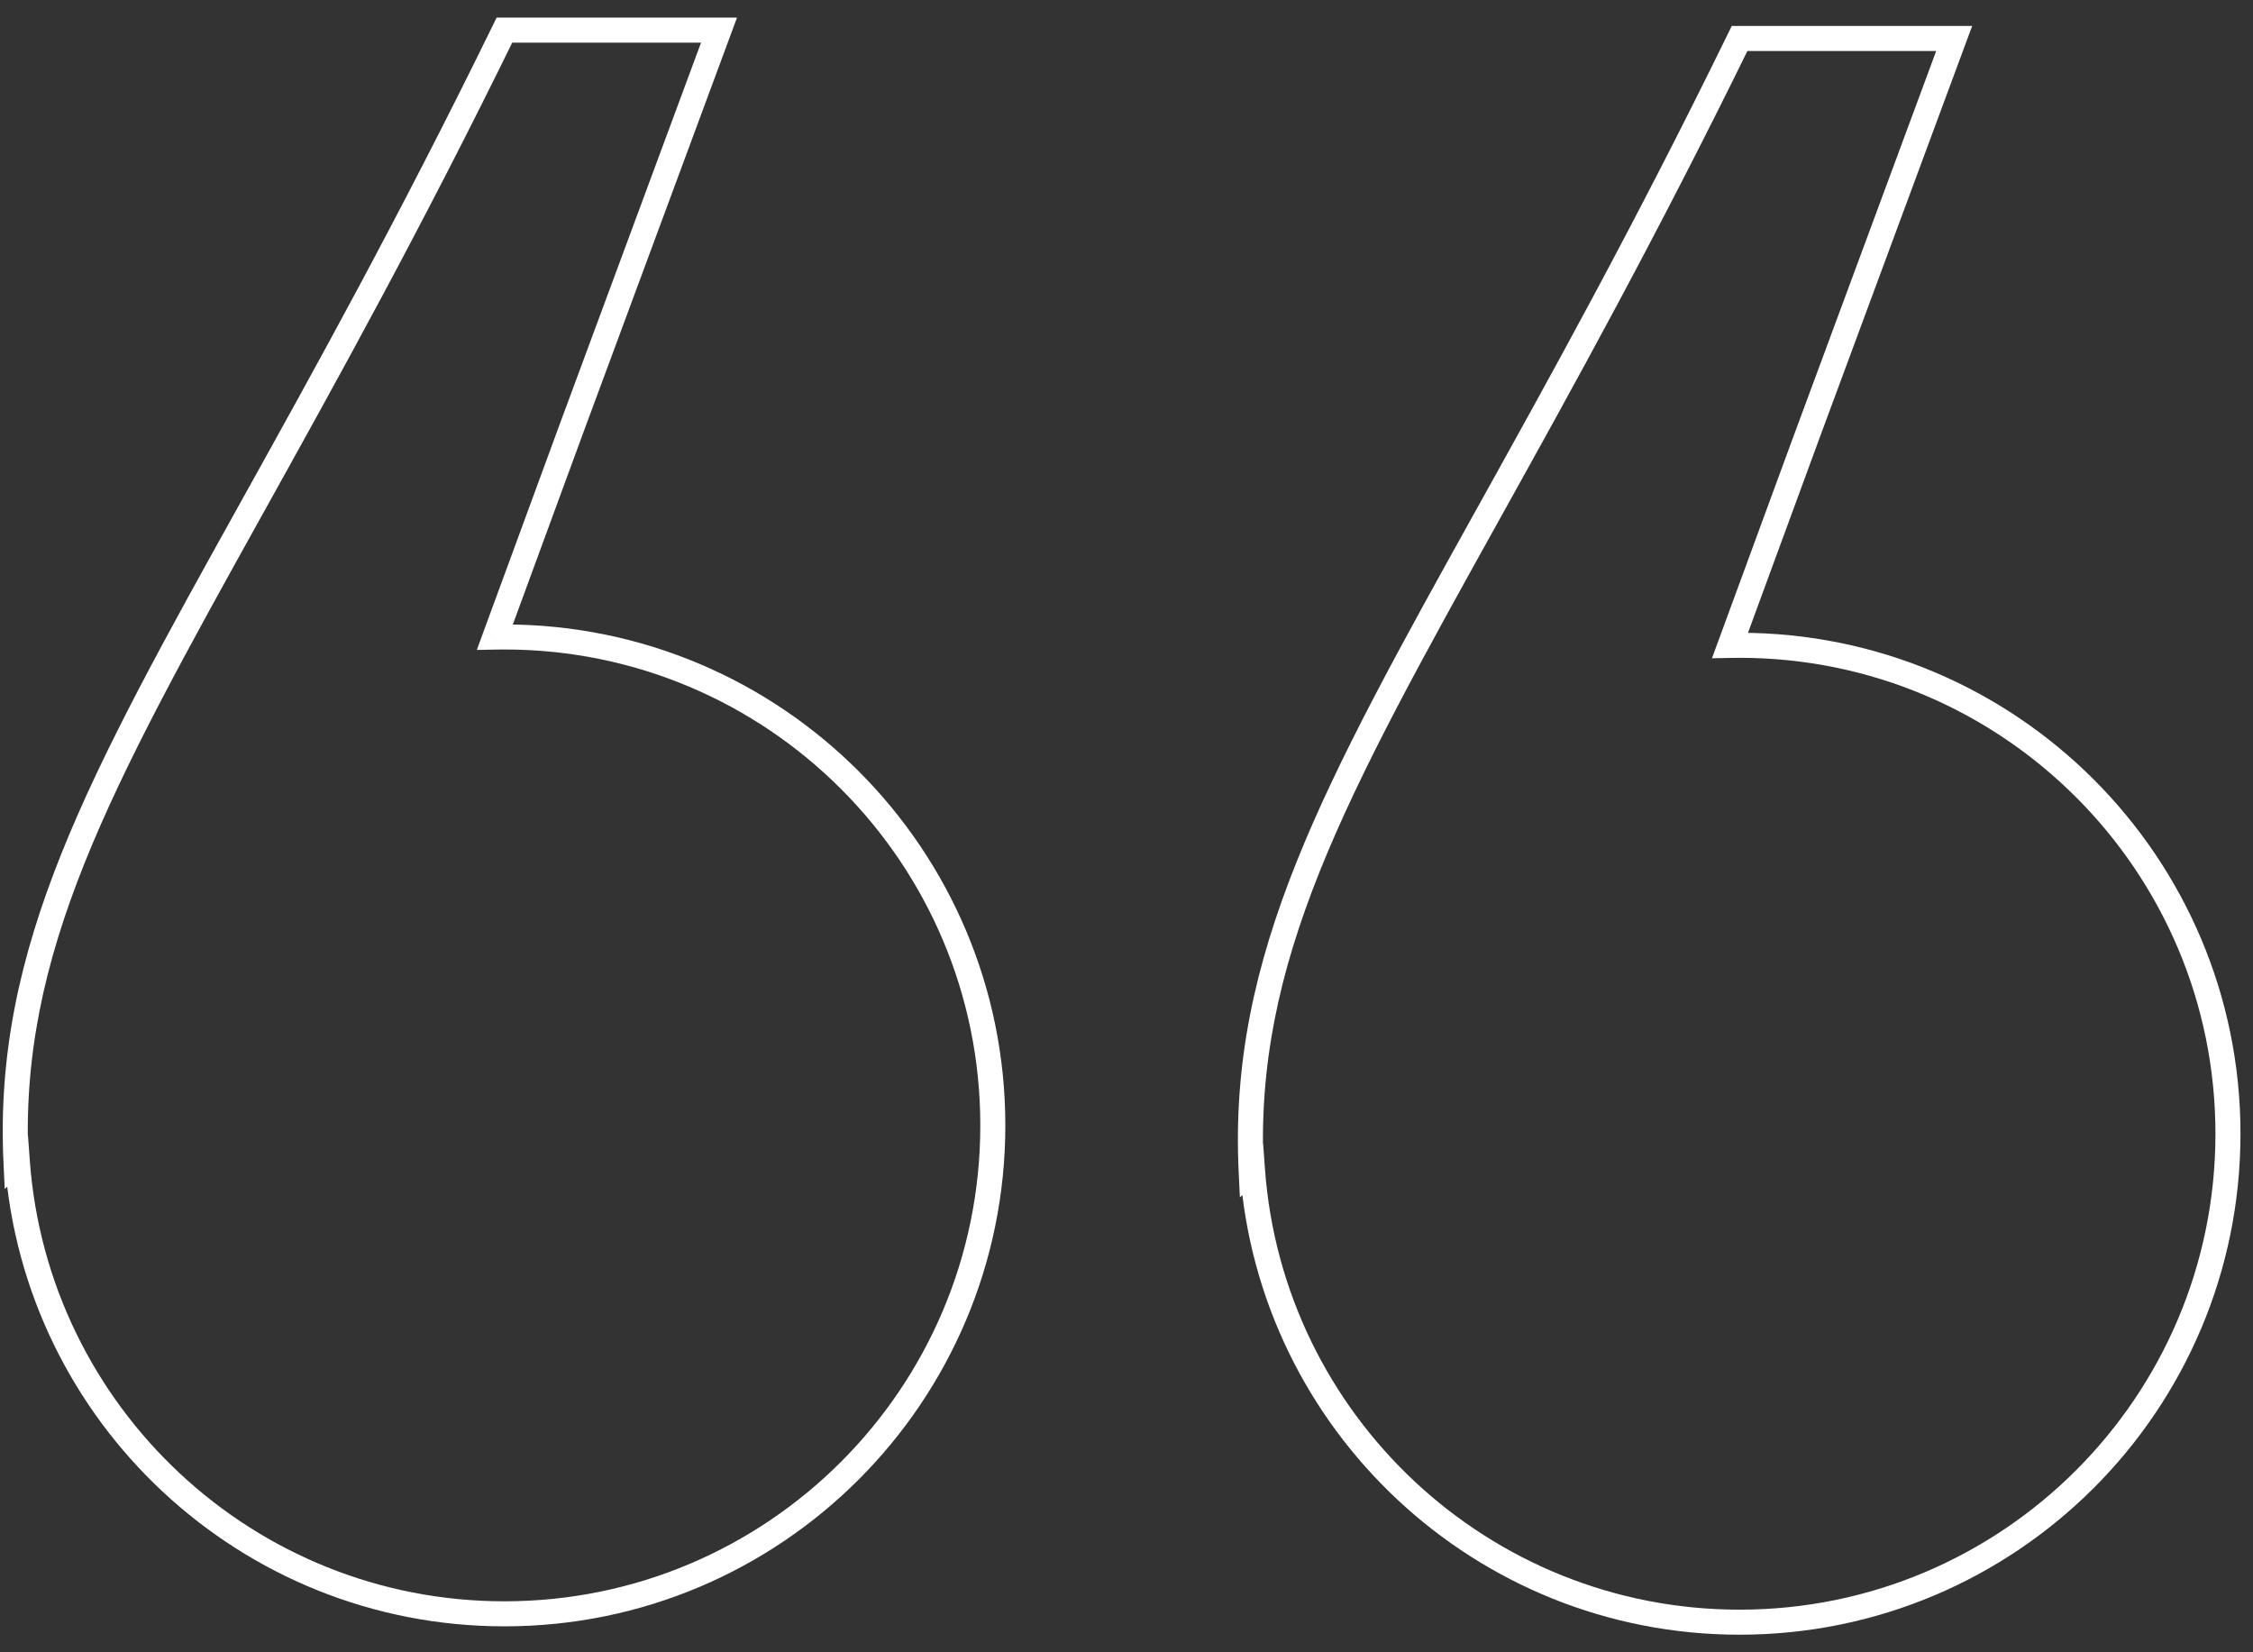
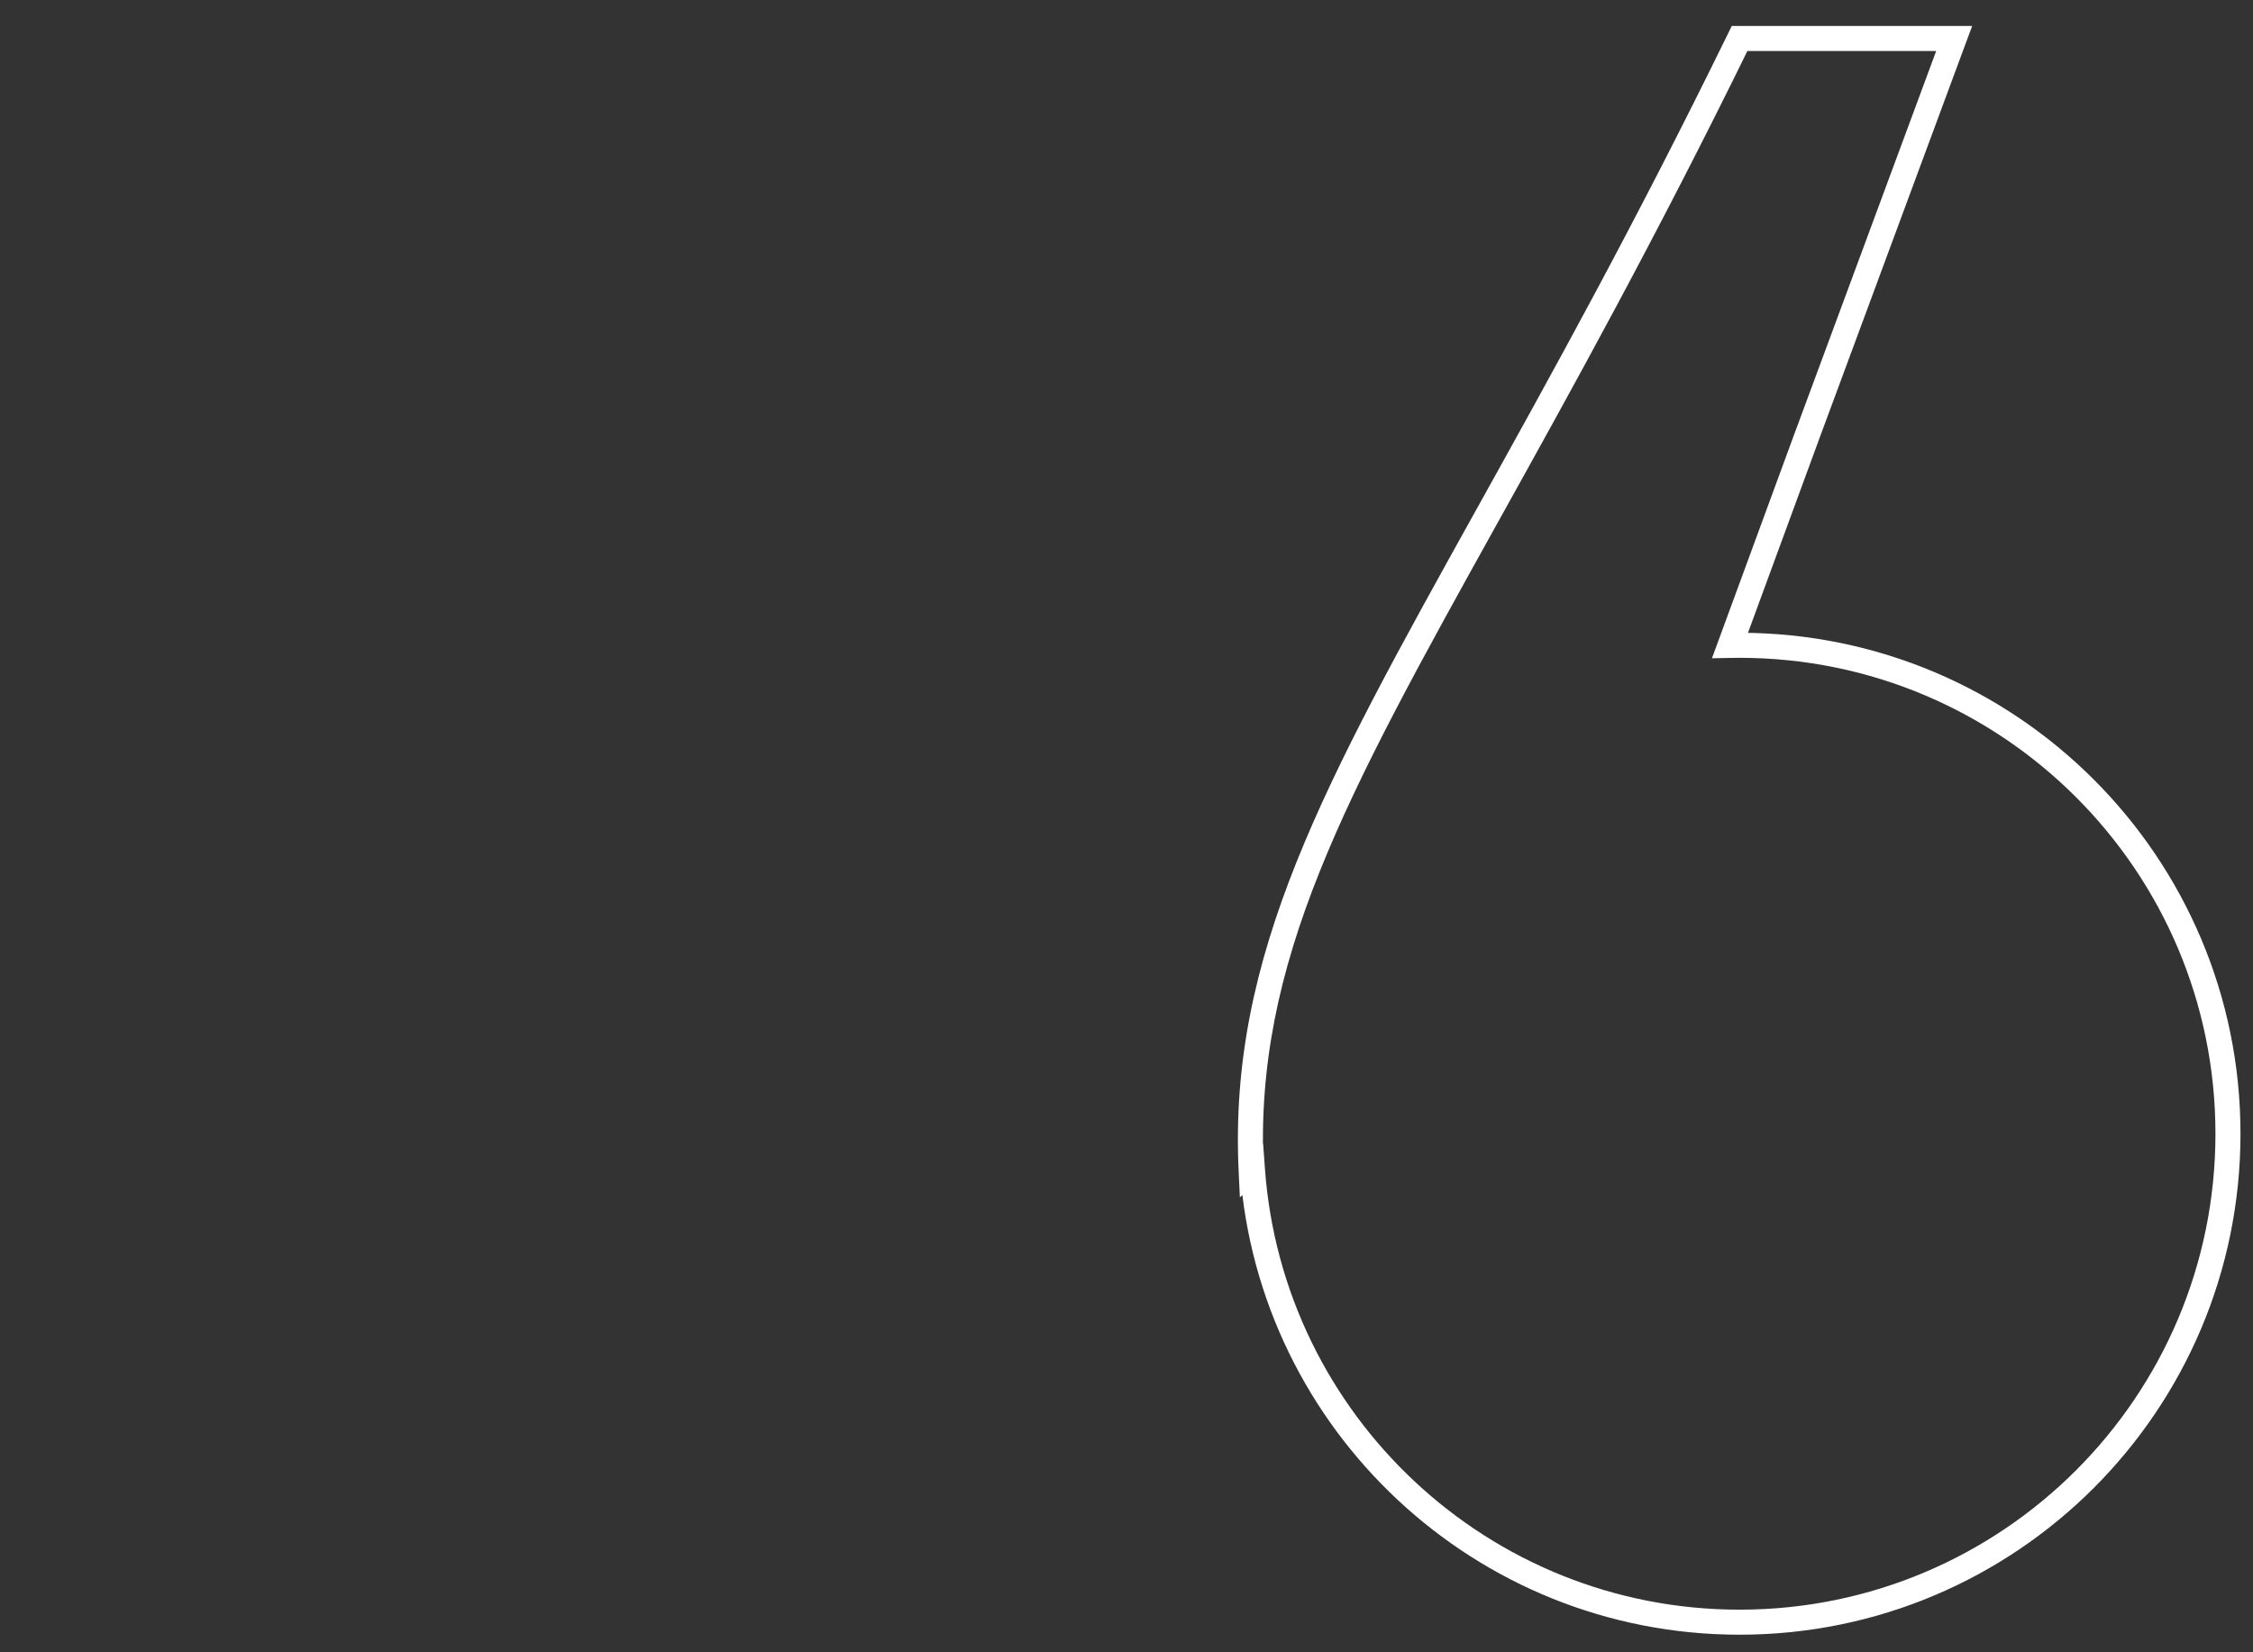
<svg xmlns="http://www.w3.org/2000/svg" width="90" height="66" viewBox="0 0 90 66" fill="none">
  <rect x="0" y="0" width="90" height="66" fill="#333333" stroke="none" />
-   <path d="M20.15 1.203V0.703H19.838L19.701 0.984L20.15 1.203ZM10.115 20.186L10.552 20.428L10.115 20.186ZM28.723 1.203L29.192 1.377L29.441 0.703H28.723V1.203ZM22.81 17.166L22.341 16.992L22.341 16.994L22.81 17.166ZM19.768 25.447L19.299 25.274L19.047 25.961L19.778 25.947L19.768 25.447ZM0.691 46.385L1.19 46.349L1.117 45.347L0.362 46.009L0.691 46.385ZM0.639 46.431L0.14 46.455L0.189 47.491L0.969 46.807L0.639 46.431ZM19.701 0.984C15.943 8.671 12.548 14.78 9.678 19.943L10.552 20.428C13.422 15.265 16.829 9.136 20.599 1.423L19.701 0.984ZM28.723 0.703H20.15V1.703H28.723V0.703ZM23.279 17.34L29.192 1.377L28.254 1.029L22.341 16.992L23.279 17.34ZM20.238 25.619L23.28 17.338L22.341 16.994L19.299 25.274L20.238 25.619ZM19.778 25.947C19.901 25.944 20.025 25.943 20.15 25.943V24.943C20.019 24.943 19.889 24.944 19.759 24.947L19.778 25.947ZM20.15 25.943C30.649 25.943 39.16 34.454 39.16 44.953H40.16C40.16 33.902 31.201 24.943 20.15 24.943V25.943ZM39.16 44.953C39.16 55.452 30.649 63.963 20.15 63.963V64.963C31.201 64.963 40.16 56.004 40.16 44.953H39.16ZM20.15 63.963C10.12 63.963 1.905 56.196 1.19 46.349L0.193 46.422C0.945 56.787 9.592 64.963 20.15 64.963V63.963ZM0.969 46.807L1.021 46.761L0.362 46.009L0.309 46.055L0.969 46.807ZM9.678 19.943C3.532 31 -0.272 37.814 0.14 46.455L1.139 46.407C0.743 38.105 4.368 31.554 10.552 20.428L9.678 19.943Z" fill="white" />
  <path d="M69.49 1.537V1.037H69.178L69.041 1.317L69.49 1.537ZM59.455 20.519L59.892 20.762L59.455 20.519ZM78.063 1.537L78.532 1.71L78.782 1.037H78.063V1.537ZM72.151 17.499L71.682 17.326L71.681 17.327L72.151 17.499ZM69.109 25.78L68.639 25.608L68.387 26.294L69.118 26.28L69.109 25.78ZM50.032 46.719L50.53 46.683L50.458 45.68L49.702 46.343L50.032 46.719ZM49.98 46.765L49.48 46.788L49.529 47.825L50.309 47.141L49.98 46.765ZM69.041 1.317C65.284 9.004 61.888 15.113 59.018 20.276L59.892 20.762C62.763 15.598 66.169 9.469 69.94 1.756L69.041 1.317ZM78.063 1.037H69.49V2.037H78.063V1.037ZM72.619 17.673L78.532 1.71L77.594 1.363L71.682 17.326L72.619 17.673ZM69.578 25.953L72.62 17.672L71.681 17.327L68.639 25.608L69.578 25.953ZM69.118 26.28C69.242 26.278 69.366 26.276 69.49 26.276V25.276C69.359 25.276 69.229 25.278 69.099 25.28L69.118 26.28ZM69.49 26.276C79.989 26.276 88.5 34.788 88.5 45.286H89.5C89.5 34.235 80.541 25.276 69.49 25.276V26.276ZM88.5 45.286C88.5 55.785 79.989 64.297 69.49 64.297V65.297C80.541 65.297 89.5 56.338 89.5 45.286H88.5ZM69.49 64.297C59.461 64.297 51.245 56.529 50.53 46.683L49.533 46.755C50.285 57.121 58.933 65.297 69.49 65.297V64.297ZM50.309 47.141L50.361 47.095L49.702 46.343L49.65 46.389L50.309 47.141ZM59.018 20.276C52.872 31.334 49.069 38.147 49.48 46.788L50.479 46.741C50.084 38.439 53.708 31.888 59.892 20.762L59.018 20.276Z" fill="white" />
</svg>